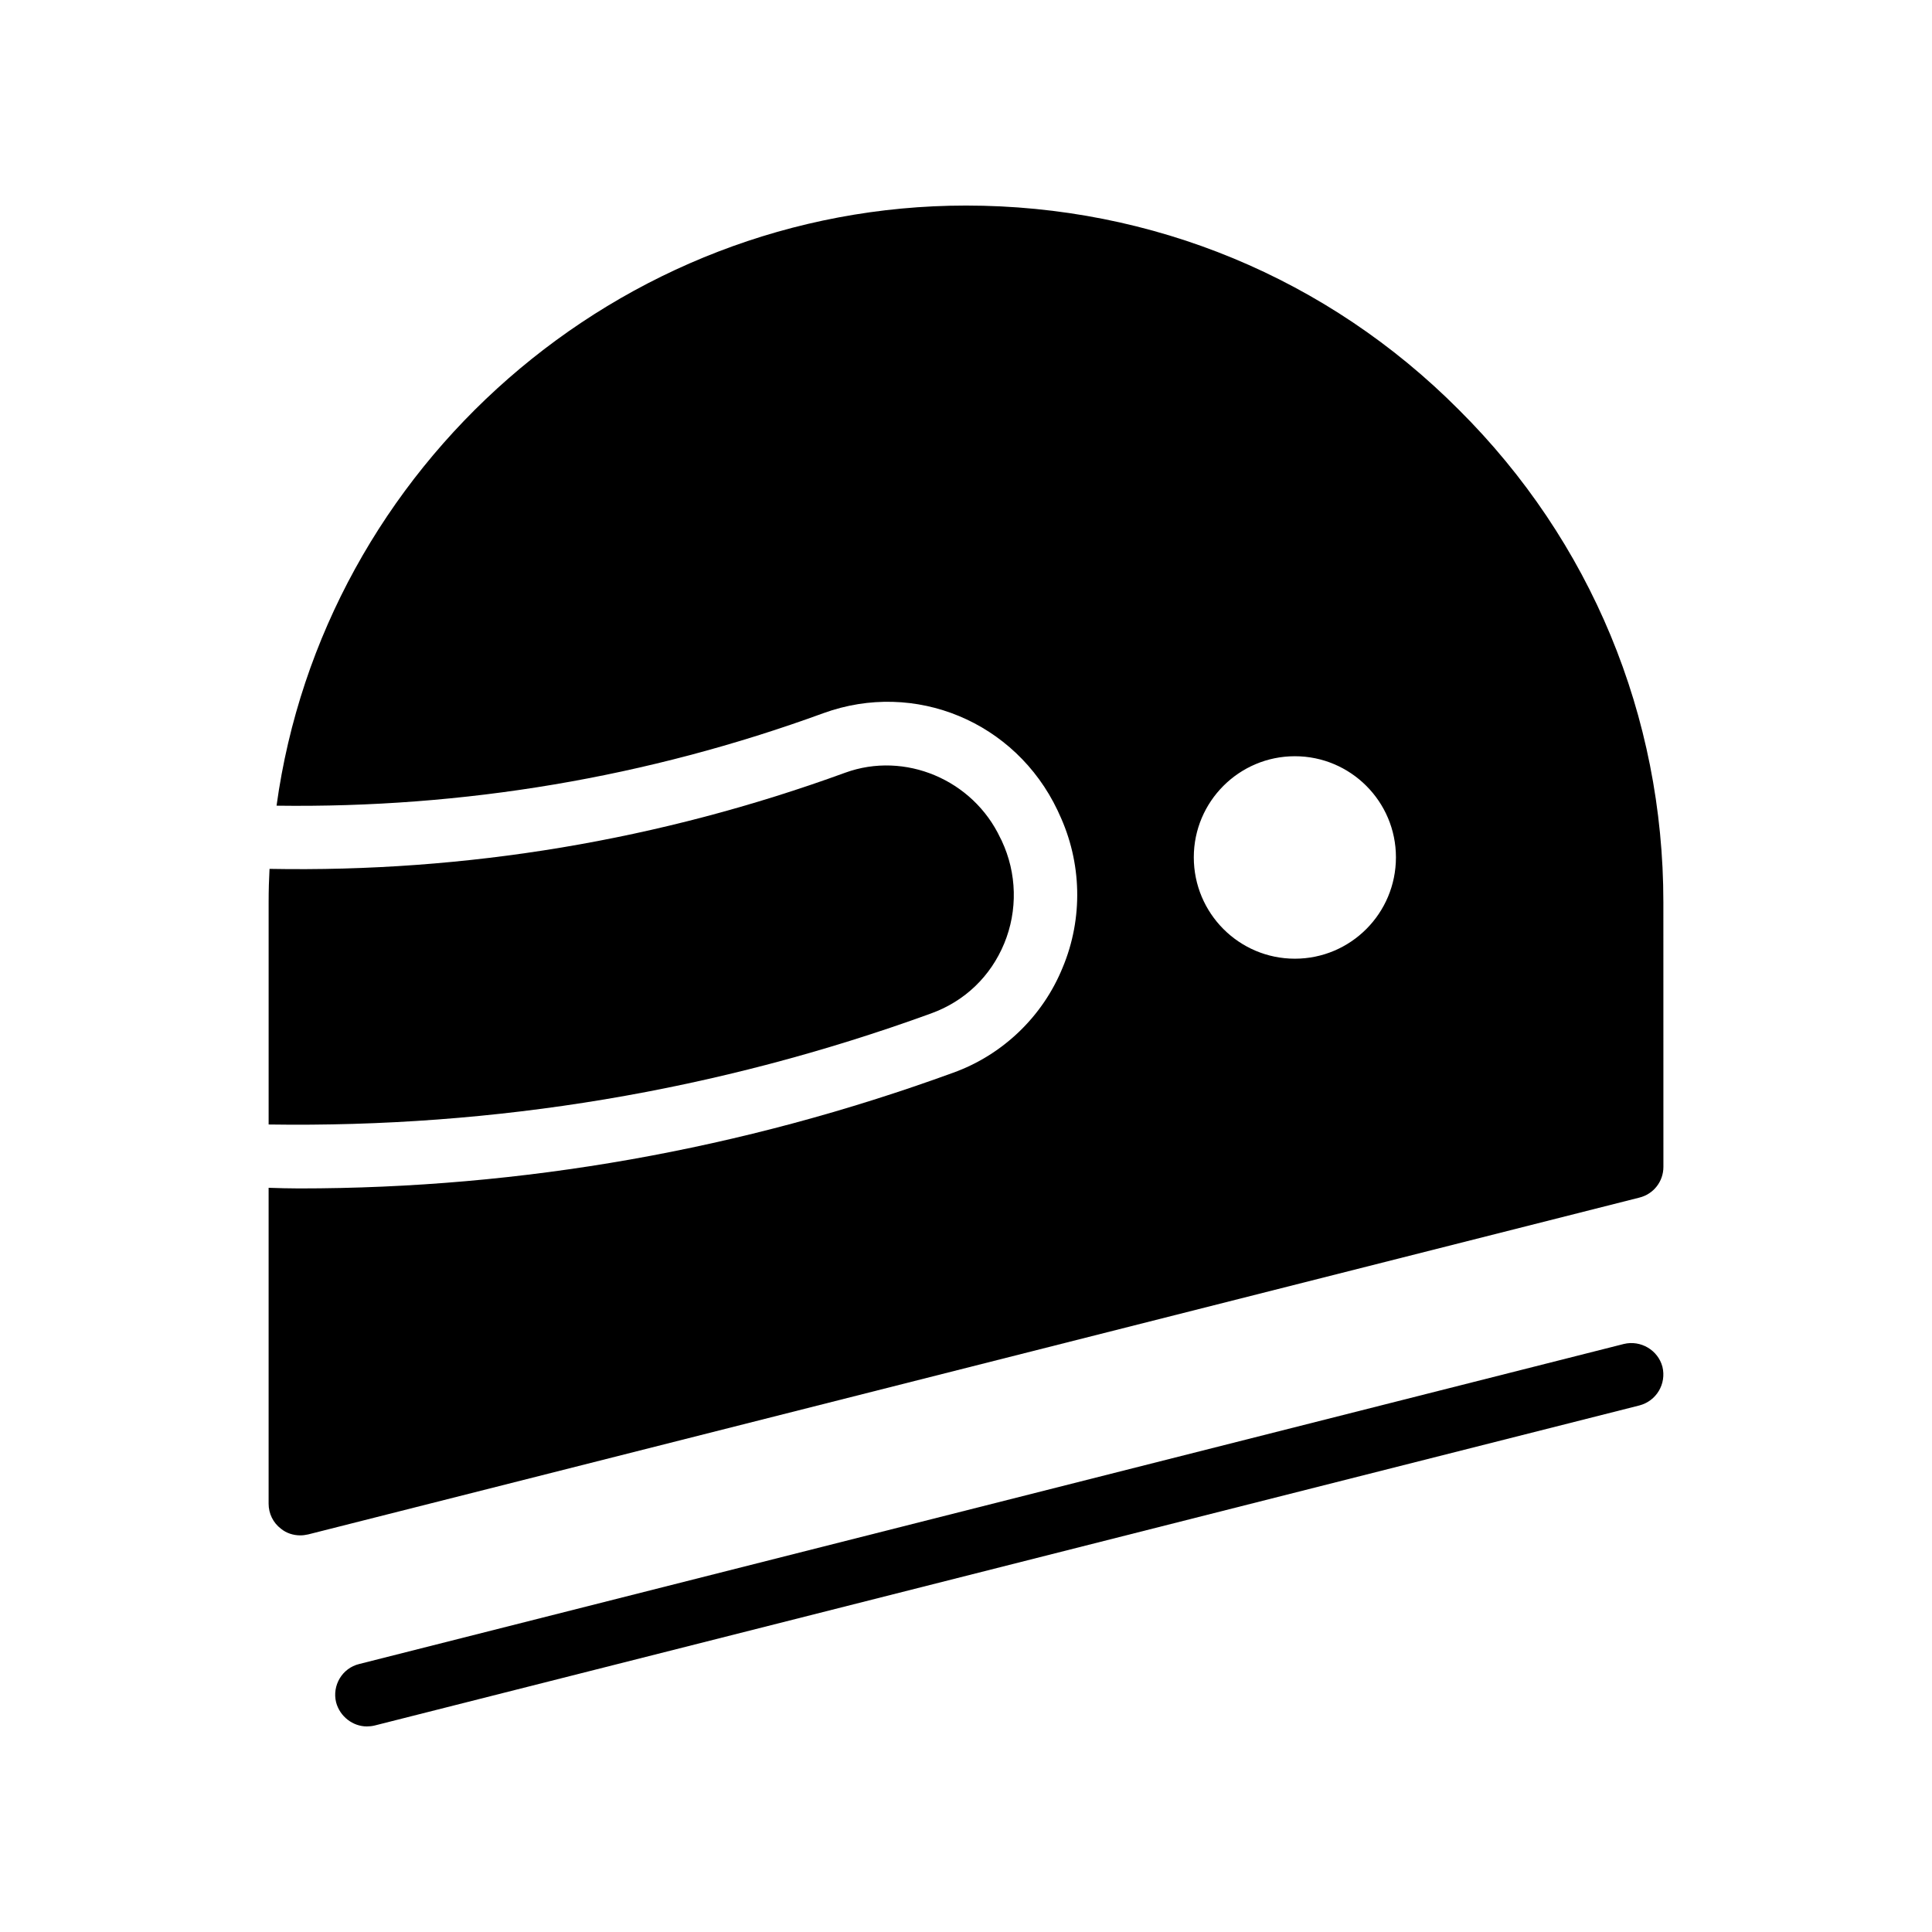
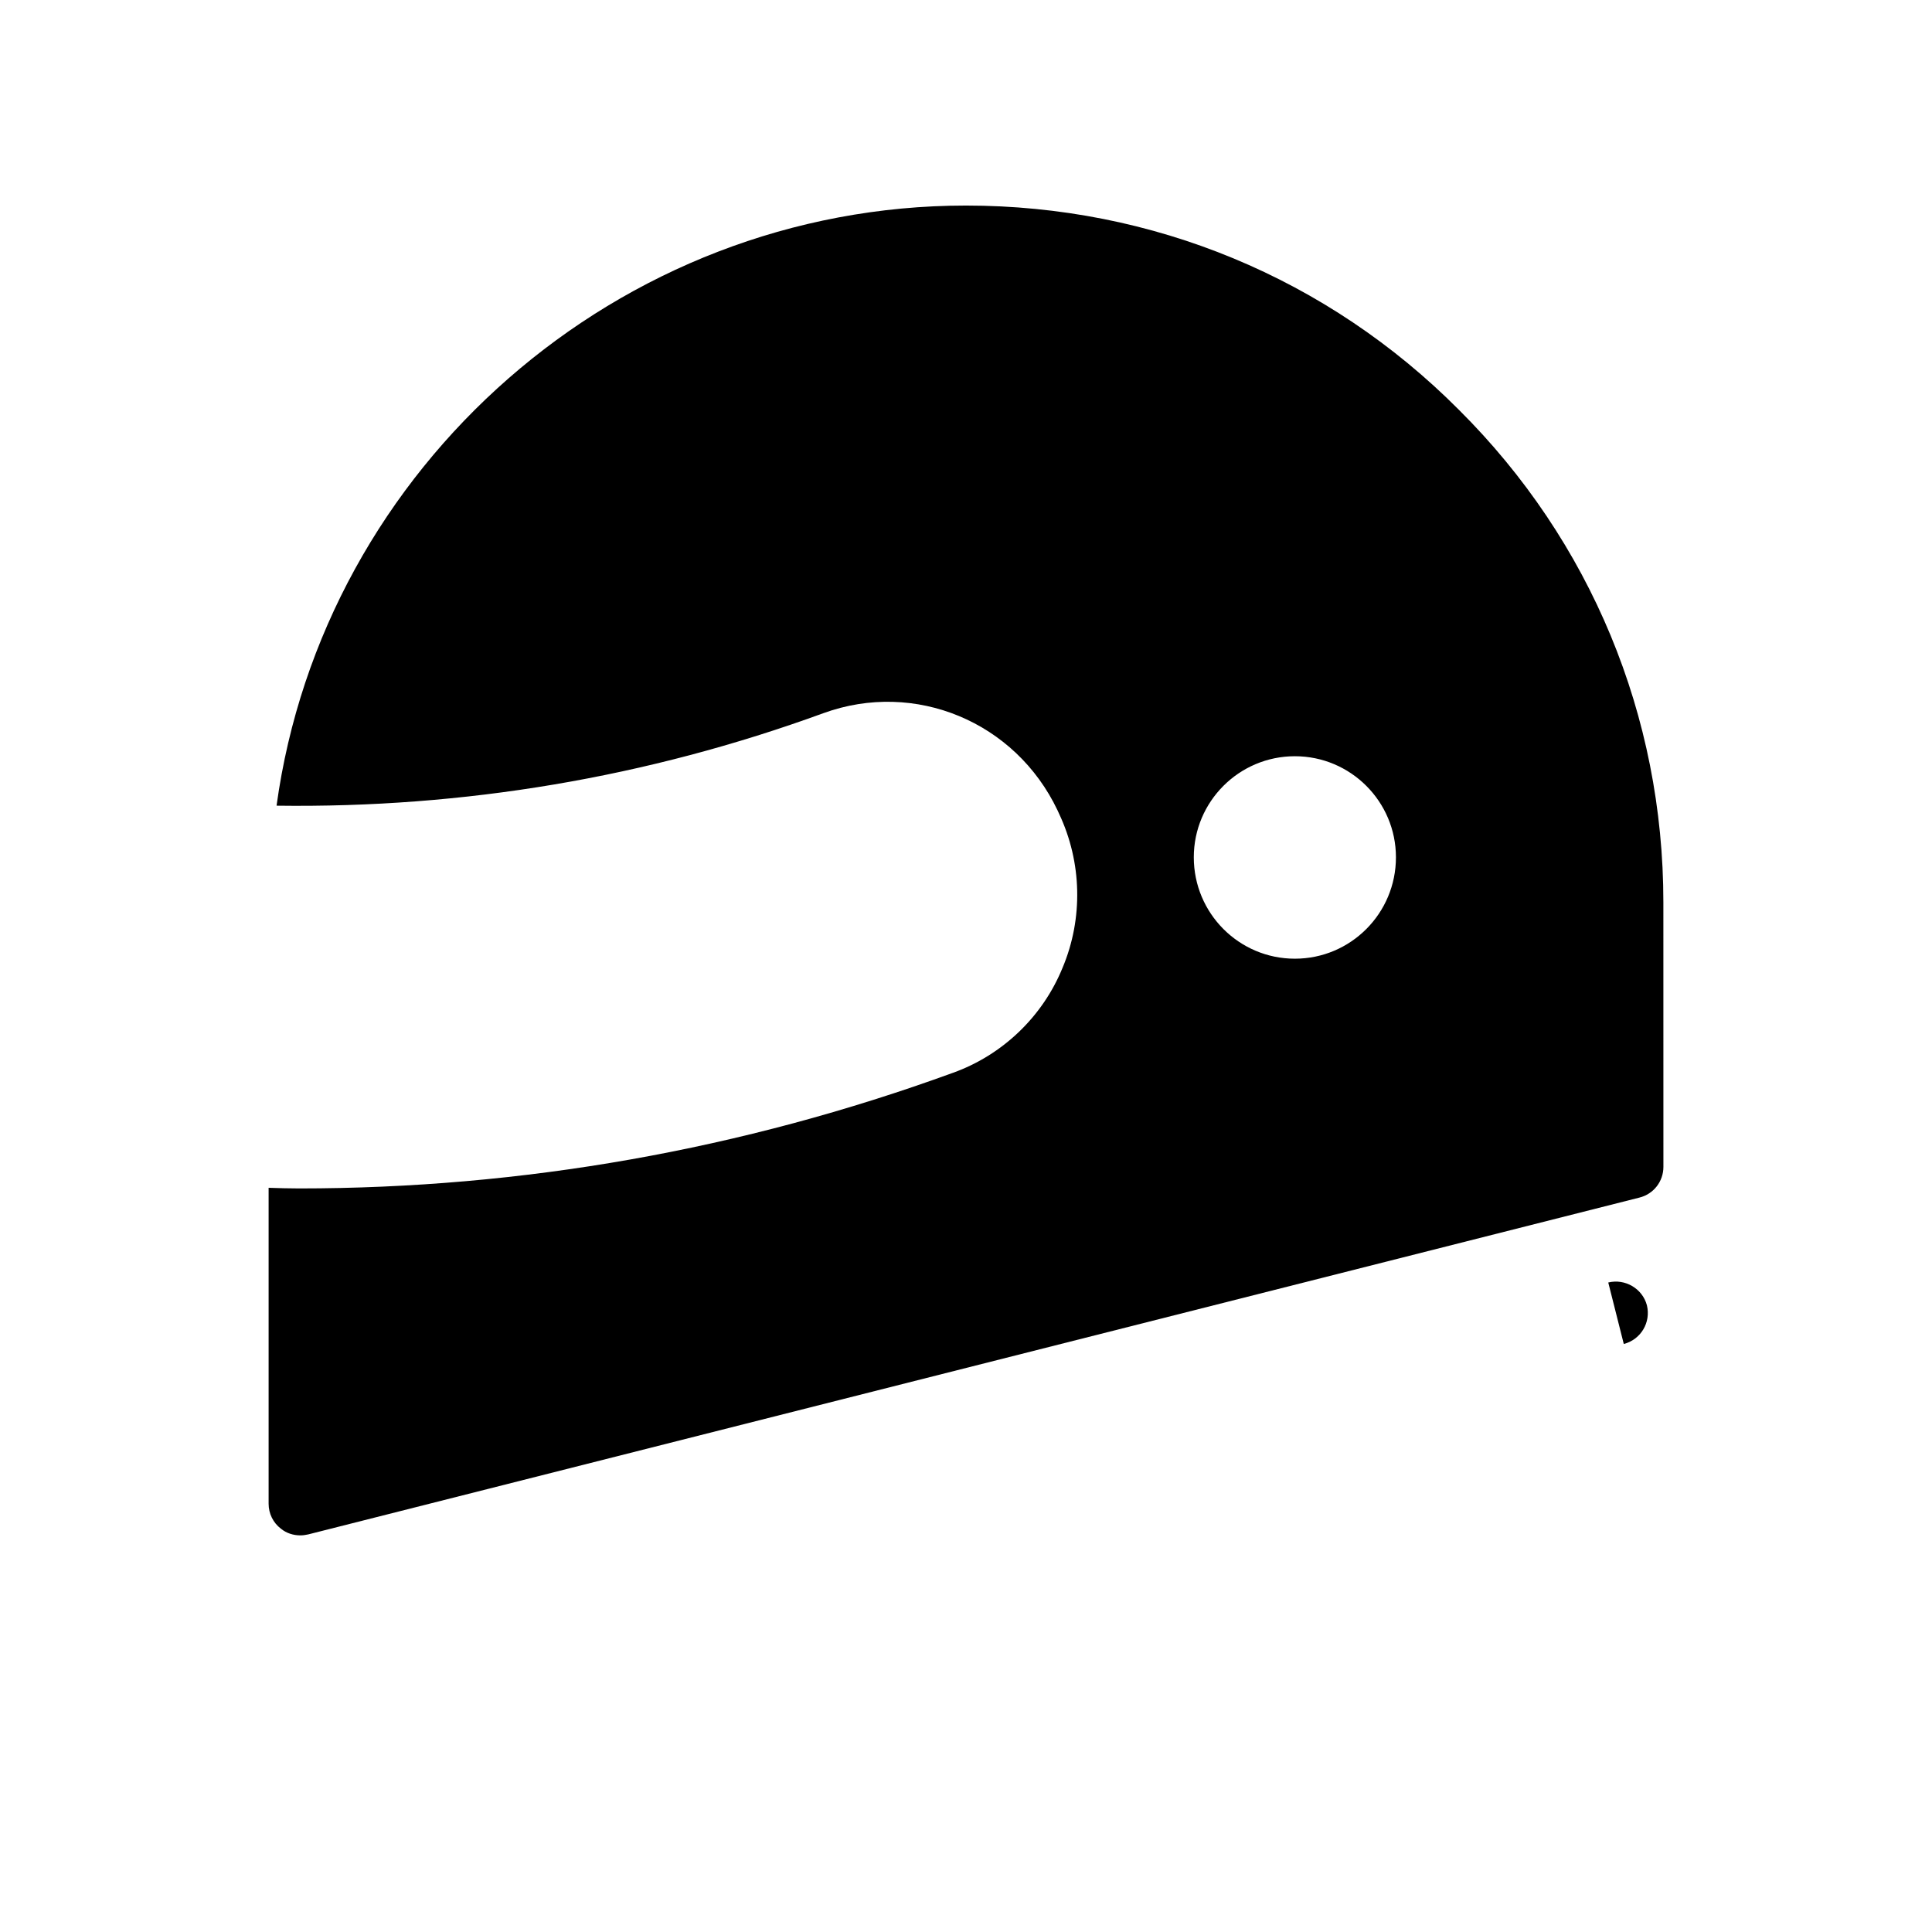
<svg xmlns="http://www.w3.org/2000/svg" fill="#000000" width="800px" height="800px" version="1.1" viewBox="144 144 512 512">
  <g>
    <path d="m584.81 383.12c0-49.375-19.23-95.723-54.16-130.49-34.762-34.93-81.195-54.156-130.65-54.156-92.113 0-170.37 69.188-182.71 159.04 49.539 0.672 98.242-7.473 144.93-24.52 24.266-8.816 50.883 2.266 62.051 25.777 0.168 0.336 0.336 0.758 0.418 0.922 6.047 12.848 6.383 27.711 0.922 40.727-5.289 13.016-15.953 23.176-29.051 27.879-56.008 20.402-114.2 30.648-173.31 30.648-2.688 0-5.375-0.086-8.062-0.168v83.715c0 2.602 1.176 5.039 3.273 6.633 1.426 1.176 3.273 1.762 5.121 1.762 0.672 0 1.344-0.086 2.098-0.254l352.76-89.254c3.777-0.926 6.383-4.281 6.383-8.145zm-97.656 14.945c-14.777 0-26.785-12.008-26.785-26.871 0-14.777 12.008-26.785 26.785-26.785s26.785 12.008 26.785 26.785c0.004 14.863-12.004 26.871-26.785 26.871z" />
-     <path d="m574.32 500.17-335.12 84.809c-4.535 1.09-7.223 5.711-6.129 10.16 1.008 3.777 4.449 6.383 8.145 6.383 0.672 0 1.426-0.082 2.098-0.25l335.12-84.809c4.535-1.176 7.223-5.711 6.129-10.246-1.172-4.449-5.793-7.137-10.242-6.047z" />
-     <path d="m409.09 366.06c-7.266-15.449-25.301-23.043-41.102-17.285-49.176 17.926-100.41 26.445-152.56 25.484-0.148 2.734-0.238 5.621-0.238 8.863v58.879c59.945 0.902 118.92-8.828 175.6-29.445 0.004 0 0.008-0.008 0.012-0.008 8.852-3.207 15.715-9.781 19.324-18.516 3.613-8.727 3.371-18.648-0.652-27.207-0.09-0.172-0.004-0.051 0.121 0.156-0.188-0.297-0.359-0.602-0.504-0.922z" />
+     <path d="m574.32 500.17-335.12 84.809l335.12-84.809c4.535-1.176 7.223-5.711 6.129-10.246-1.172-4.449-5.793-7.137-10.242-6.047z" />
  </g>
</svg>